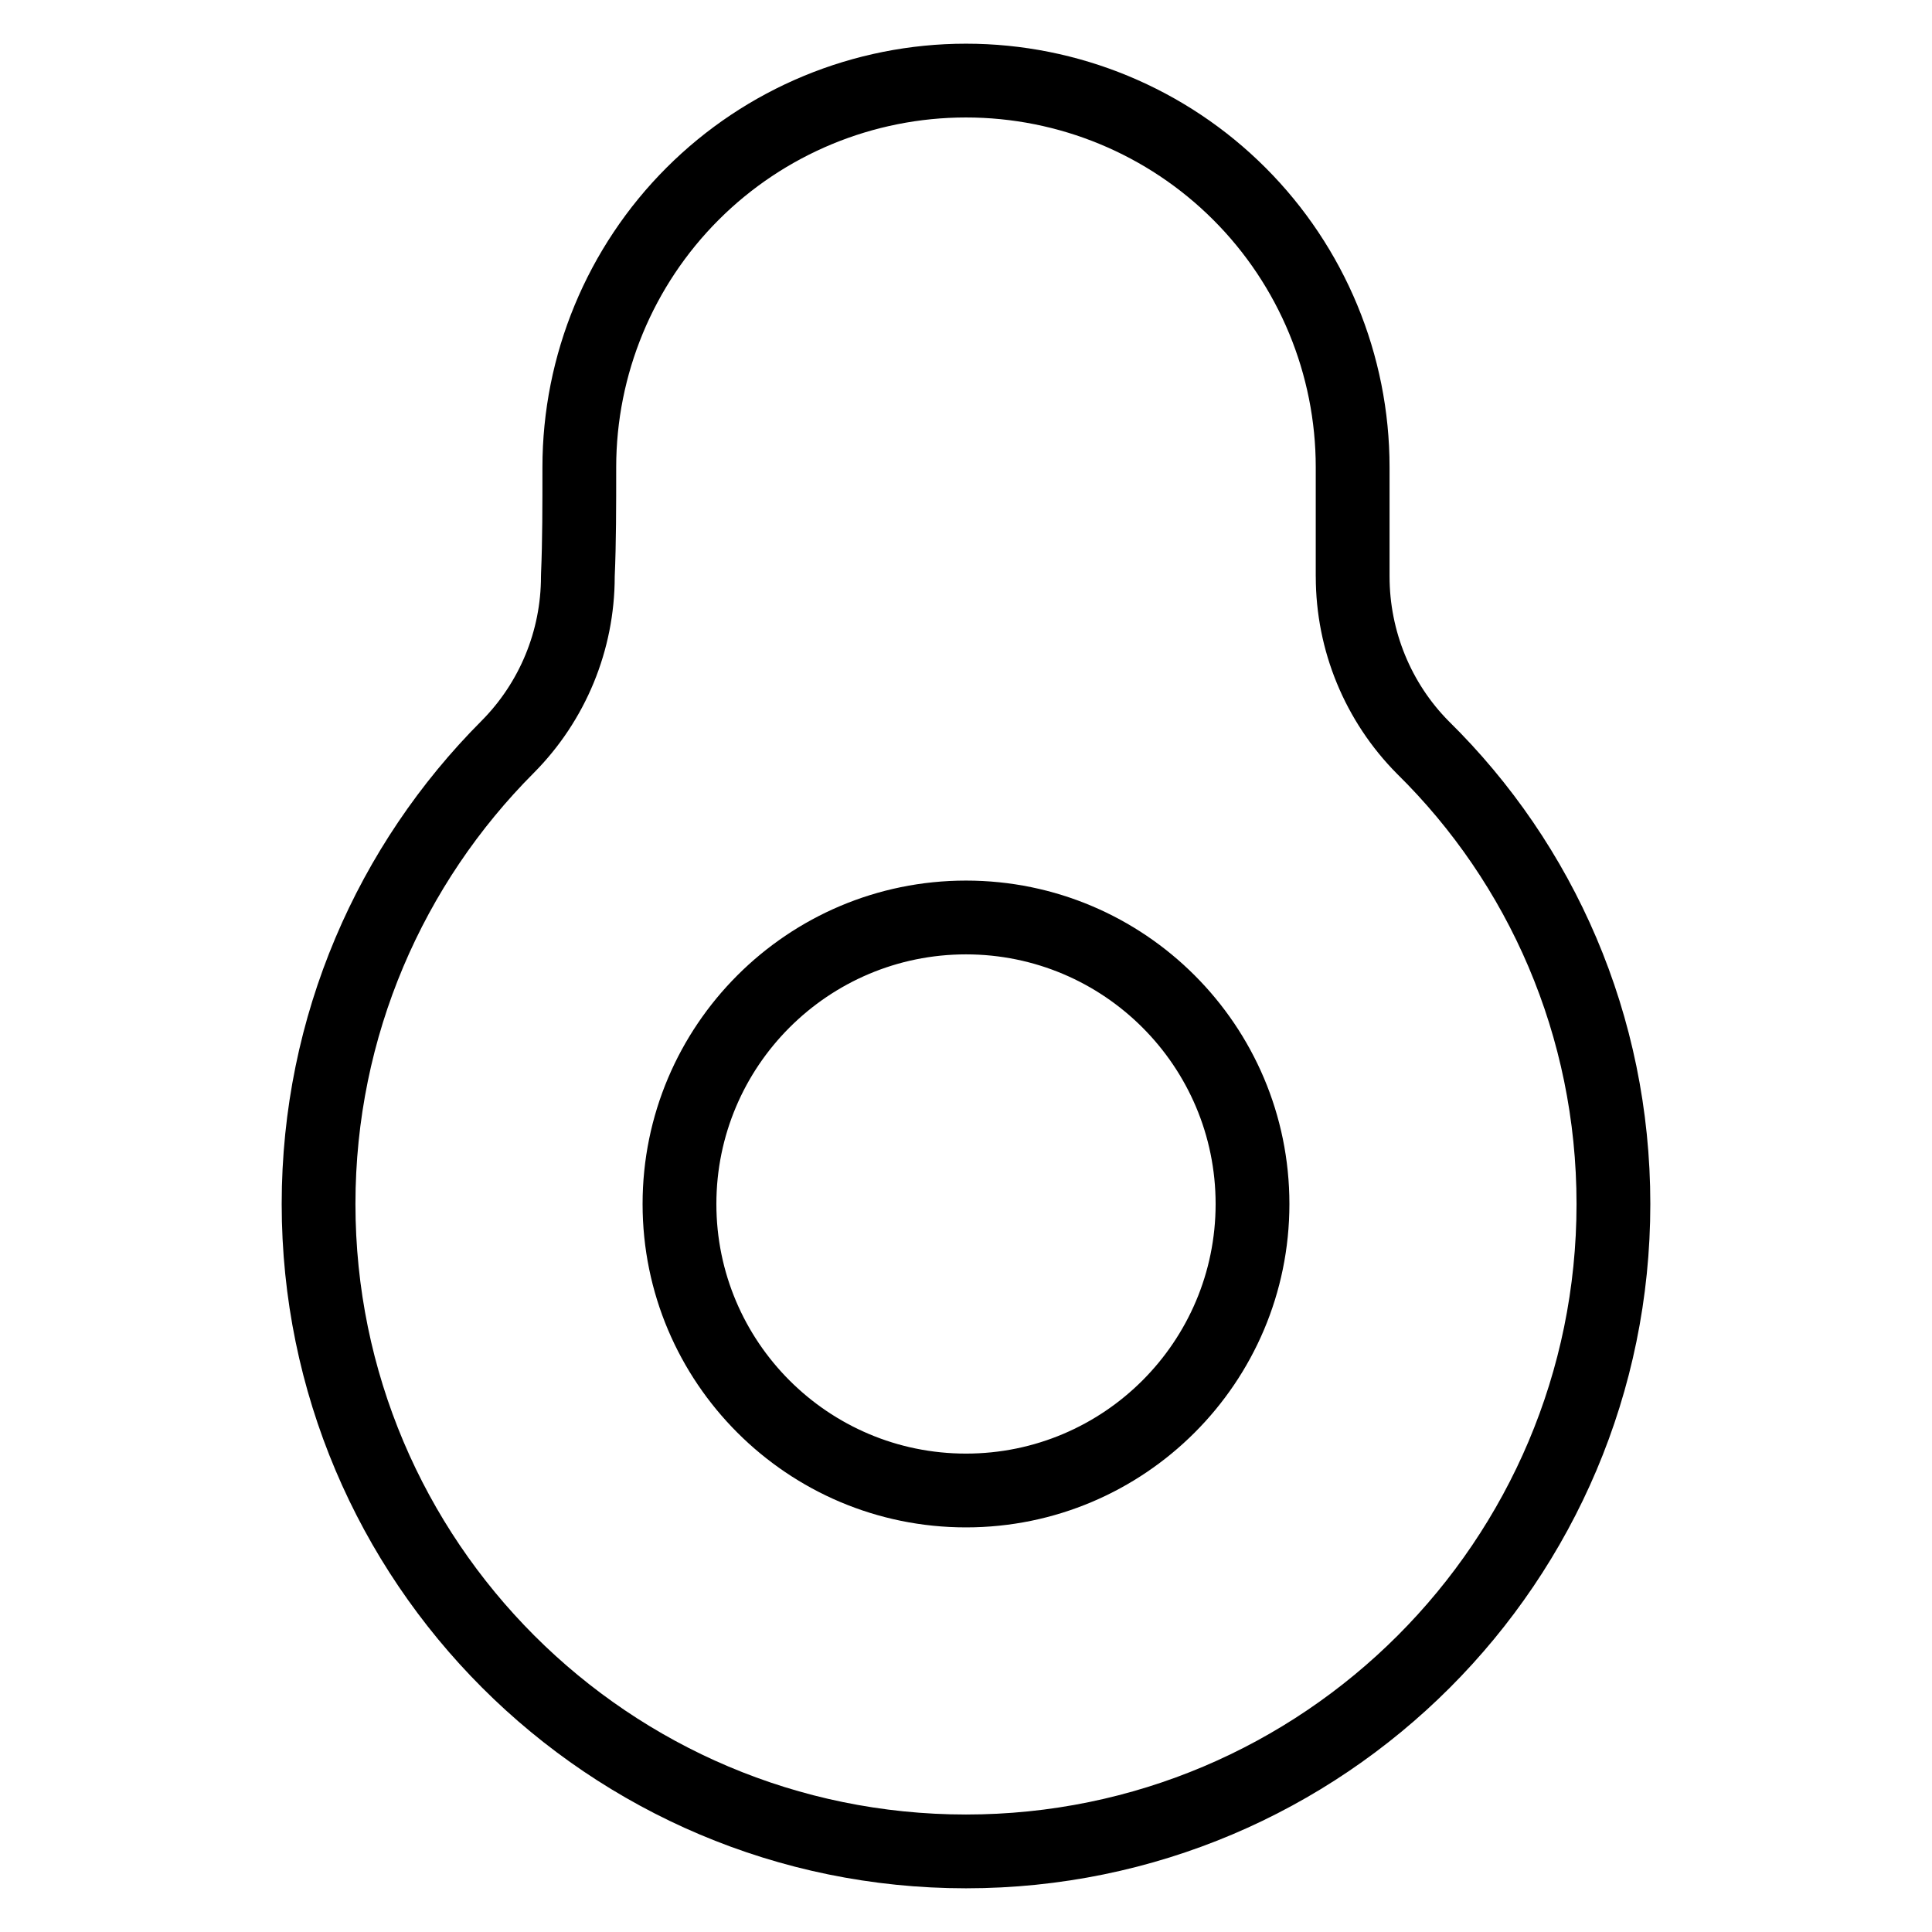
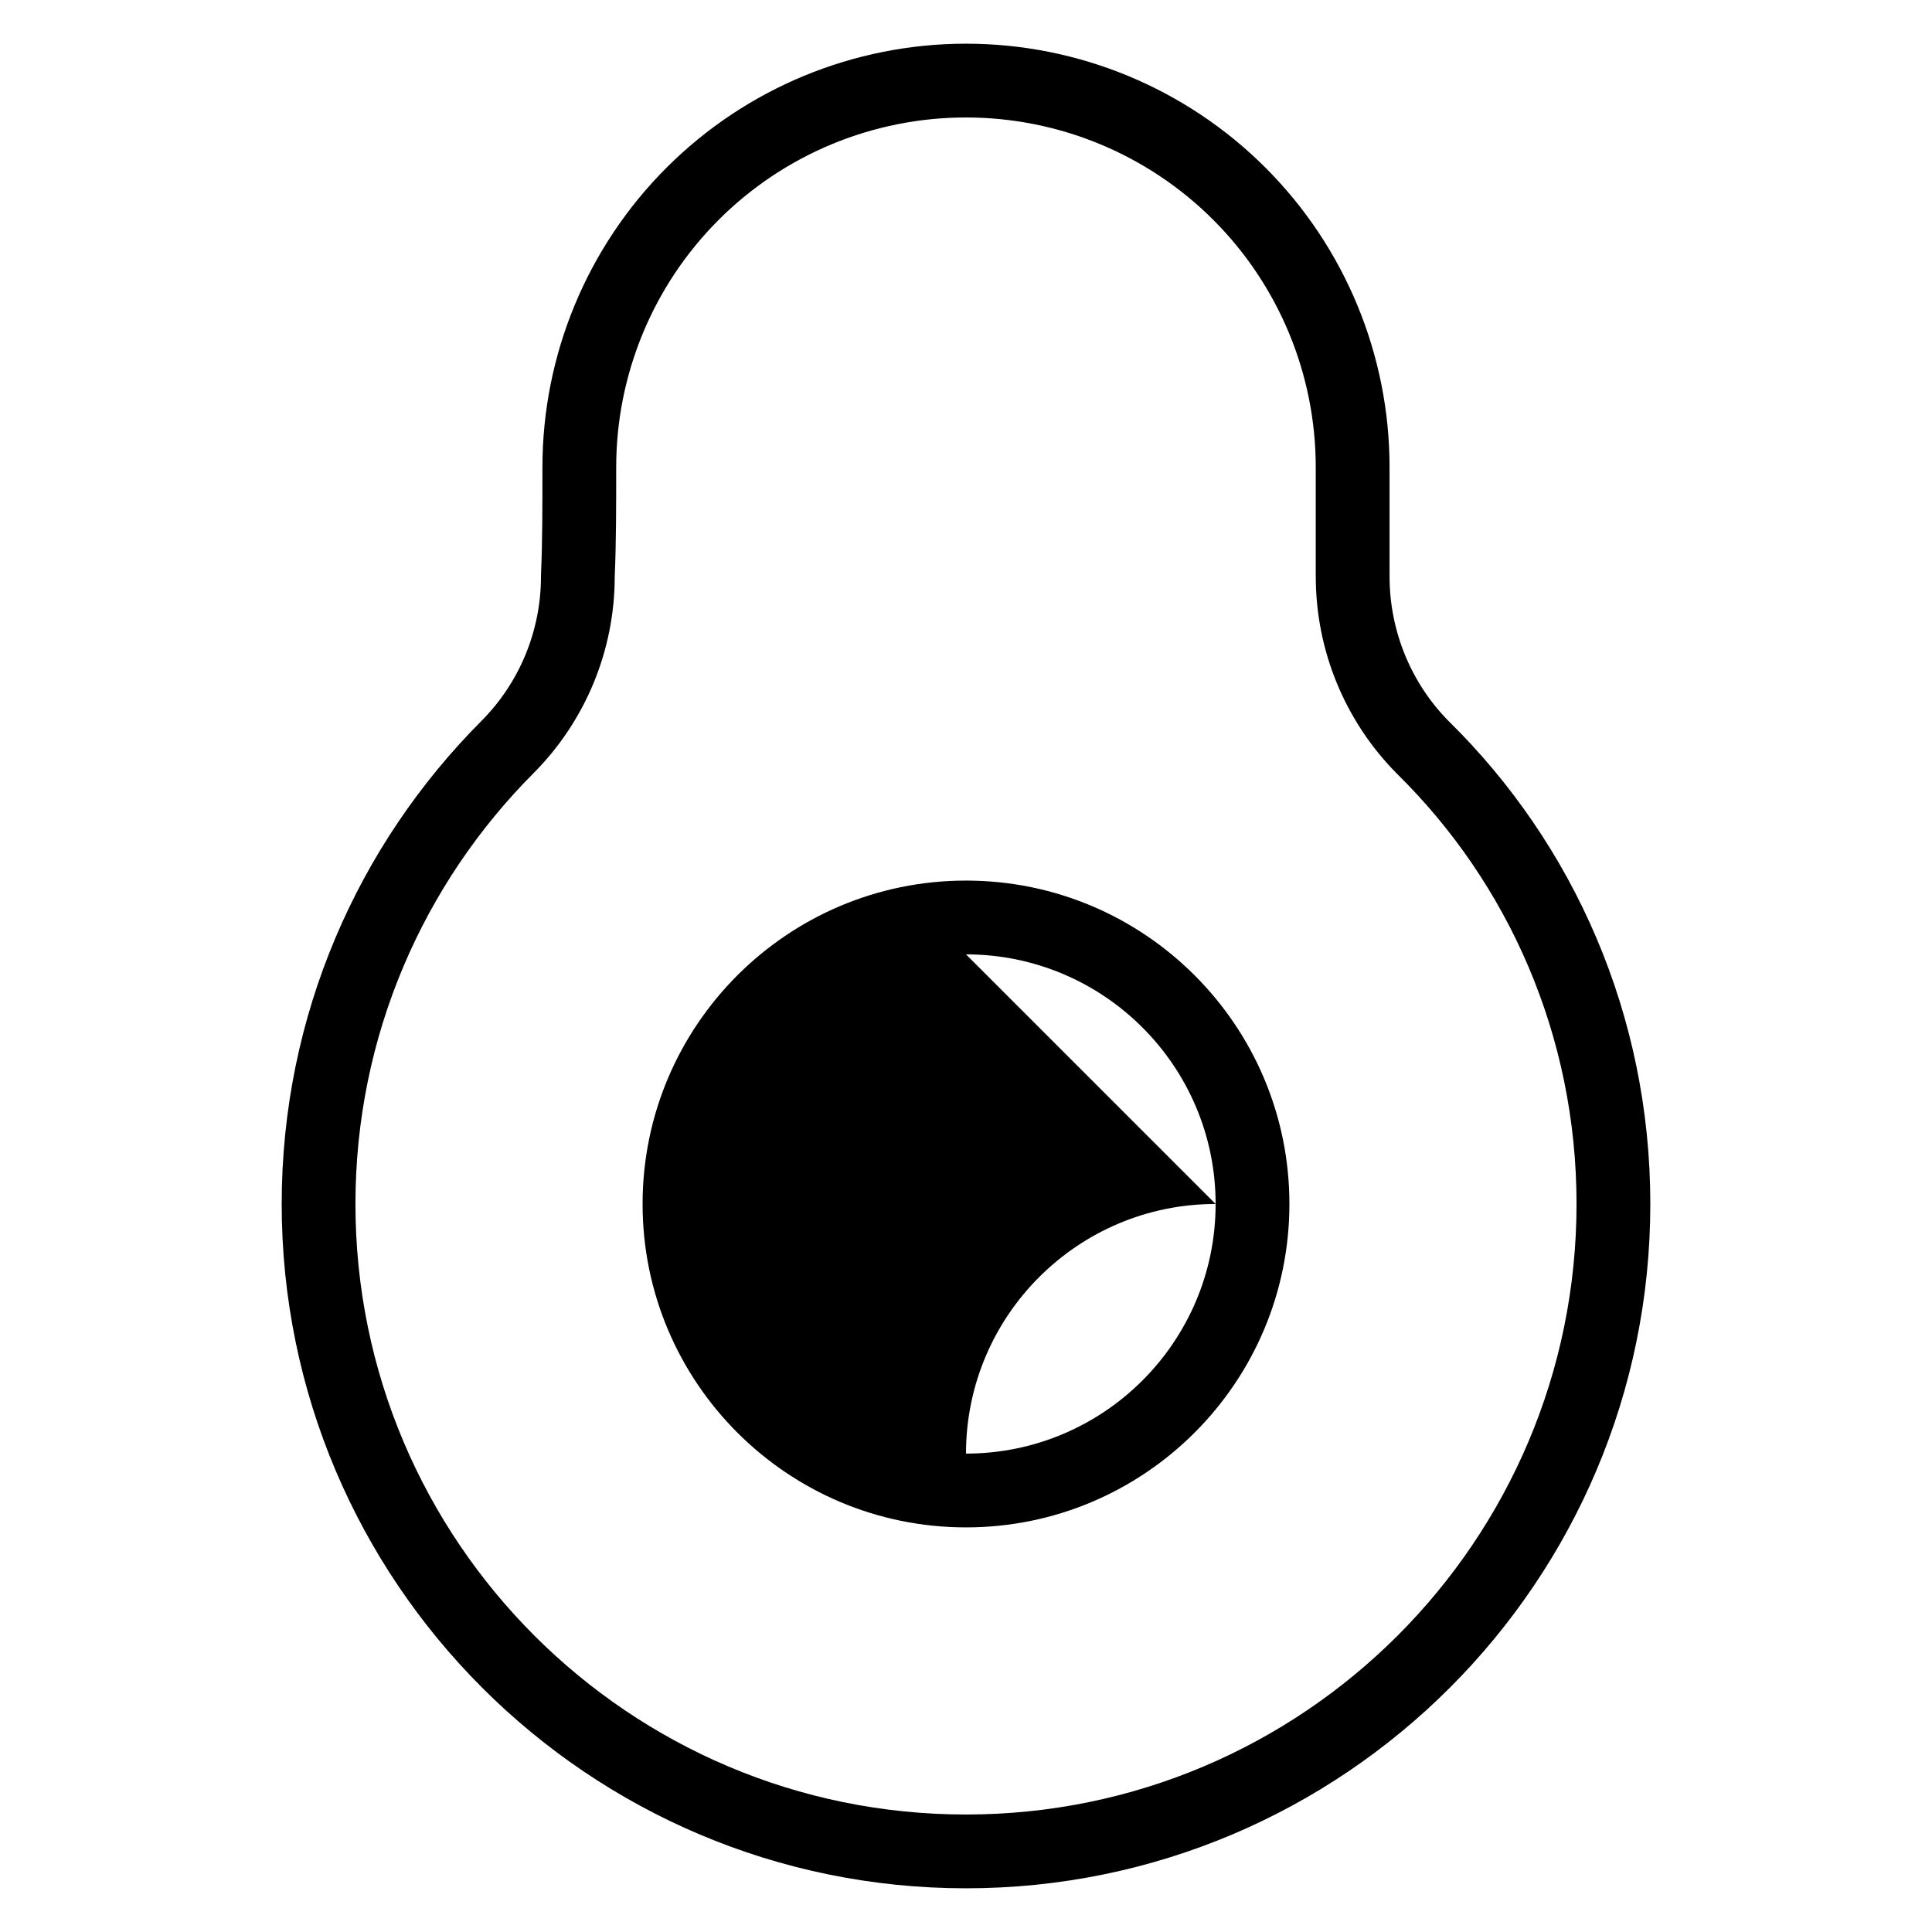
<svg xmlns="http://www.w3.org/2000/svg" fill="#000000" width="800px" height="800px" version="1.1" viewBox="144 144 512 512">
-   <path d="m512.25 296.8c0 14.43 5.707 28.273 15.707 38.348 33.094 32.555 53.395 77.887 53.395 127.92 0 100.09-81.262 181.35-181.35 181.35s-181.35-81.262-181.35-181.35c0-49.973 20.254-95.25 52.953-128.03 10.098-10.164 15.758-23.91 15.758-38.234 0-0.289 0.012-0.574 0.02-0.863 0.375-8.531 0.367-18.152 0.367-28.125 0-29.77 11.828-58.316 32.871-79.367 21.051-21.051 49.598-32.871 79.367-32.871h0.02c29.77 0 58.316 11.82 79.367 32.871 21.047 21.051 32.871 49.598 32.871 79.367v28.98zm-19.555 0.004c0 19.59 7.746 38.383 21.551 52.281 29.48 29.008 47.551 69.402 47.551 113.98 0 89.301-72.5 161.8-161.8 161.8-89.301 0-161.8-72.5-161.8-161.8 0-44.586 18.074-84.98 47.277-114.25 13.734-13.828 21.434-32.527 21.434-52.012 0.391-8.793 0.391-18.707 0.391-28.988 0-24.582 9.766-48.156 27.145-65.539 17.383-17.383 40.957-27.145 65.539-27.145h0.02c24.582 0 48.156 9.762 65.539 27.145 17.379 17.383 27.145 40.957 27.145 65.539v28.988zm-92.695 80.559c-47.305 0-85.707 38.402-85.707 85.707 0 47.297 38.402 85.703 85.707 85.703s85.707-38.402 85.707-85.703c0-47.305-38.402-85.707-85.707-85.707zm0 19.555c36.508 0 66.152 29.641 66.152 66.152 0 36.508-29.645 66.148-66.152 66.148s-66.152-29.641-66.152-66.148c0-36.516 29.645-66.152 66.152-66.152z" fill-rule="evenodd" />
+   <path d="m512.25 296.8c0 14.43 5.707 28.273 15.707 38.348 33.094 32.555 53.395 77.887 53.395 127.92 0 100.09-81.262 181.35-181.35 181.35s-181.35-81.262-181.35-181.35c0-49.973 20.254-95.25 52.953-128.03 10.098-10.164 15.758-23.91 15.758-38.234 0-0.289 0.012-0.574 0.02-0.863 0.375-8.531 0.367-18.152 0.367-28.125 0-29.77 11.828-58.316 32.871-79.367 21.051-21.051 49.598-32.871 79.367-32.871h0.02c29.77 0 58.316 11.82 79.367 32.871 21.047 21.051 32.871 49.598 32.871 79.367v28.98zm-19.555 0.004c0 19.59 7.746 38.383 21.551 52.281 29.48 29.008 47.551 69.402 47.551 113.98 0 89.301-72.5 161.8-161.8 161.8-89.301 0-161.8-72.5-161.8-161.8 0-44.586 18.074-84.98 47.277-114.25 13.734-13.828 21.434-32.527 21.434-52.012 0.391-8.793 0.391-18.707 0.391-28.988 0-24.582 9.766-48.156 27.145-65.539 17.383-17.383 40.957-27.145 65.539-27.145h0.02c24.582 0 48.156 9.762 65.539 27.145 17.379 17.383 27.145 40.957 27.145 65.539v28.988zm-92.695 80.559c-47.305 0-85.707 38.402-85.707 85.707 0 47.297 38.402 85.703 85.707 85.703s85.707-38.402 85.707-85.703c0-47.305-38.402-85.707-85.707-85.707zm0 19.555c36.508 0 66.152 29.641 66.152 66.152 0 36.508-29.645 66.148-66.152 66.148c0-36.516 29.645-66.152 66.152-66.152z" fill-rule="evenodd" />
</svg>